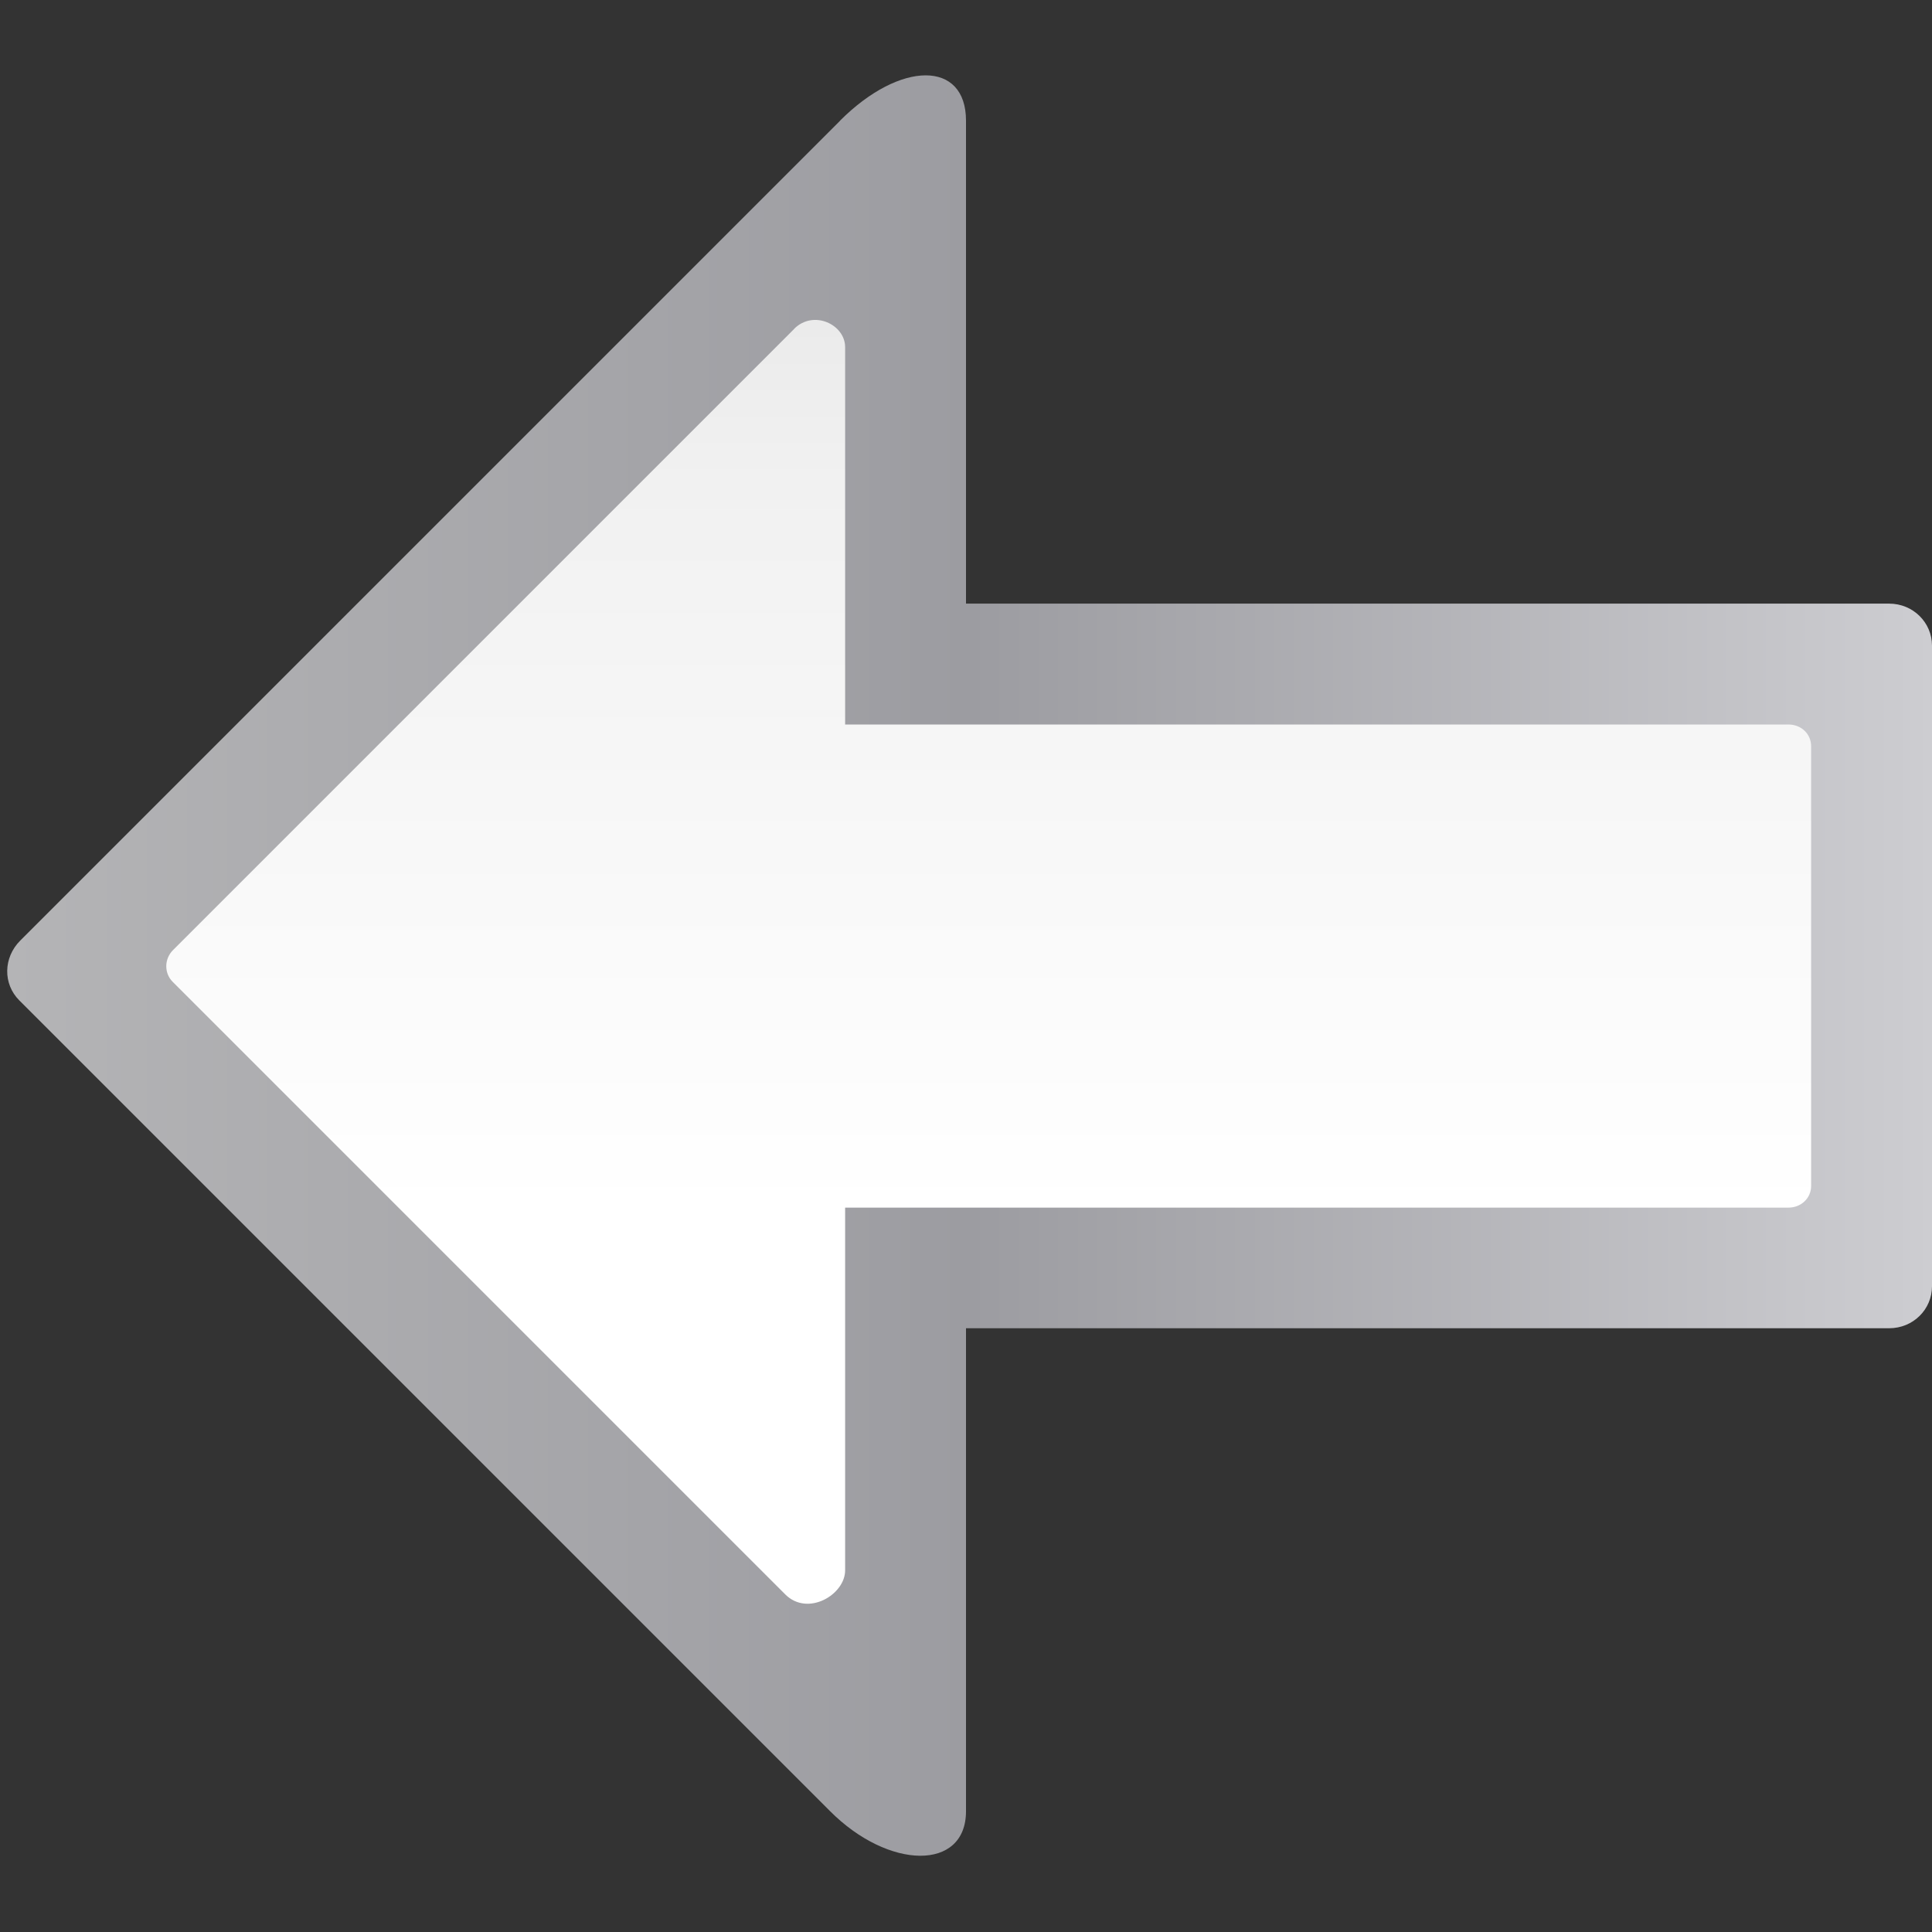
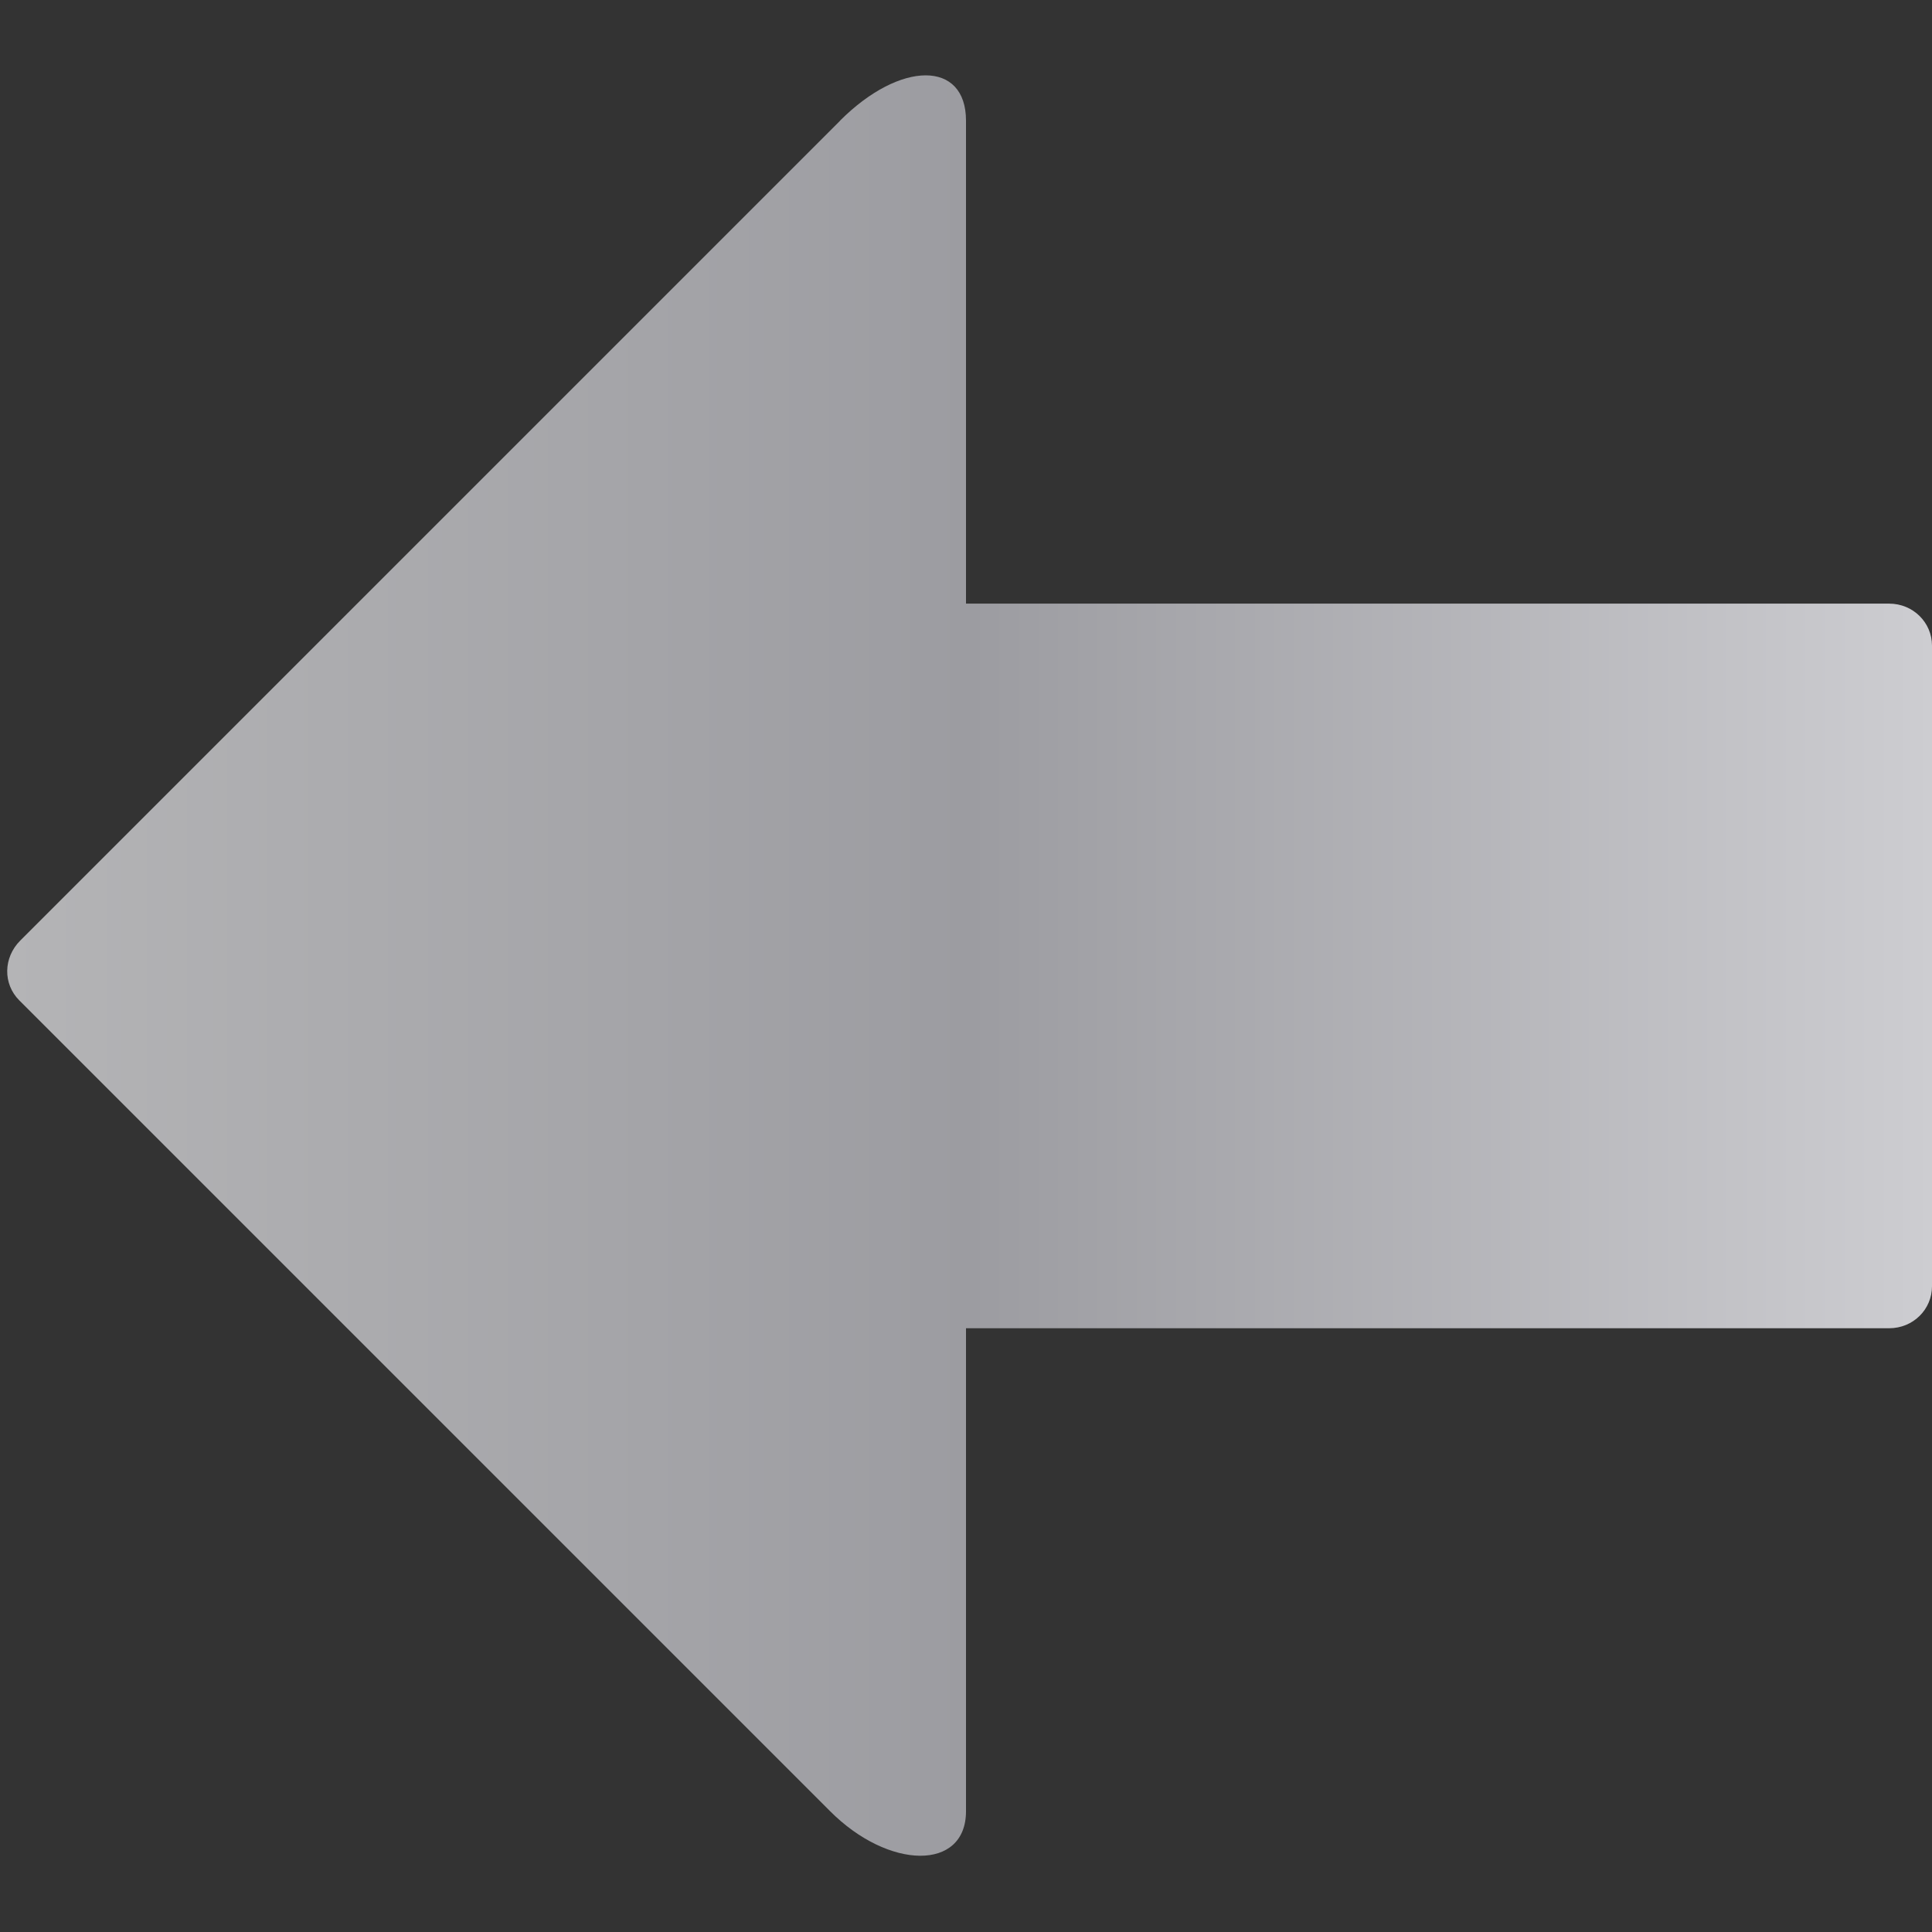
<svg xmlns="http://www.w3.org/2000/svg" height="16" viewBox="0 0 16 16" width="16">
  <rect x="0" y="0" width="16" height="16" fill="#333333" stroke="none" />
  <linearGradient id="a" gradientUnits="userSpaceOnUse" x1=".061" x2="16" y1="7.997" y2="7.997">
    <stop offset="0" stop-color="#b4b4b6" />
    <stop offset=".5" stop-color="#9c9ca1" />
    <stop offset="1" stop-color="#cdcdd1" />
  </linearGradient>
  <linearGradient id="b" gradientUnits="userSpaceOnUse" x1="8" x2="8" y1="16" y2="1">
    <stop offset="0" stop-color="#fff" />
    <stop offset=".397" stop-color="#fff" />
    <stop offset=".8" stop-color="#f1f1f1" />
    <stop offset=".902" stop-color="#eaeaea" />
    <stop offset="1" stop-color="#dfdfdf" />
  </linearGradient>
  <path d="m6.957 1-6.789 6.789c-.141.141-.145.359-.008.496l6.711 6.711c.488.492 1.129.5 1.129.004v-4h7.645c.199 0 .355-.156.355-.348v-5.305c0-.191-.156-.348-.355-.348h-7.645v-4c0-.5-.543-.5-1.043 0zm0 0" fill="url(#a)" />
-   <path d="m6.578 2.723-5.145 5.145c-.074.074-.074.191-.004.262l5.074 5.074c.188.188.5 0 .496-.203v-3h7.812c.105 0 .188-.078.188-.18v-3.641c0-.102-.082-.18-.188-.18h-7.812v-3.125c0-.188-.262-.312-.422-.152zm0 0" fill="url(#b)" fill-rule="evenodd" />
</svg>